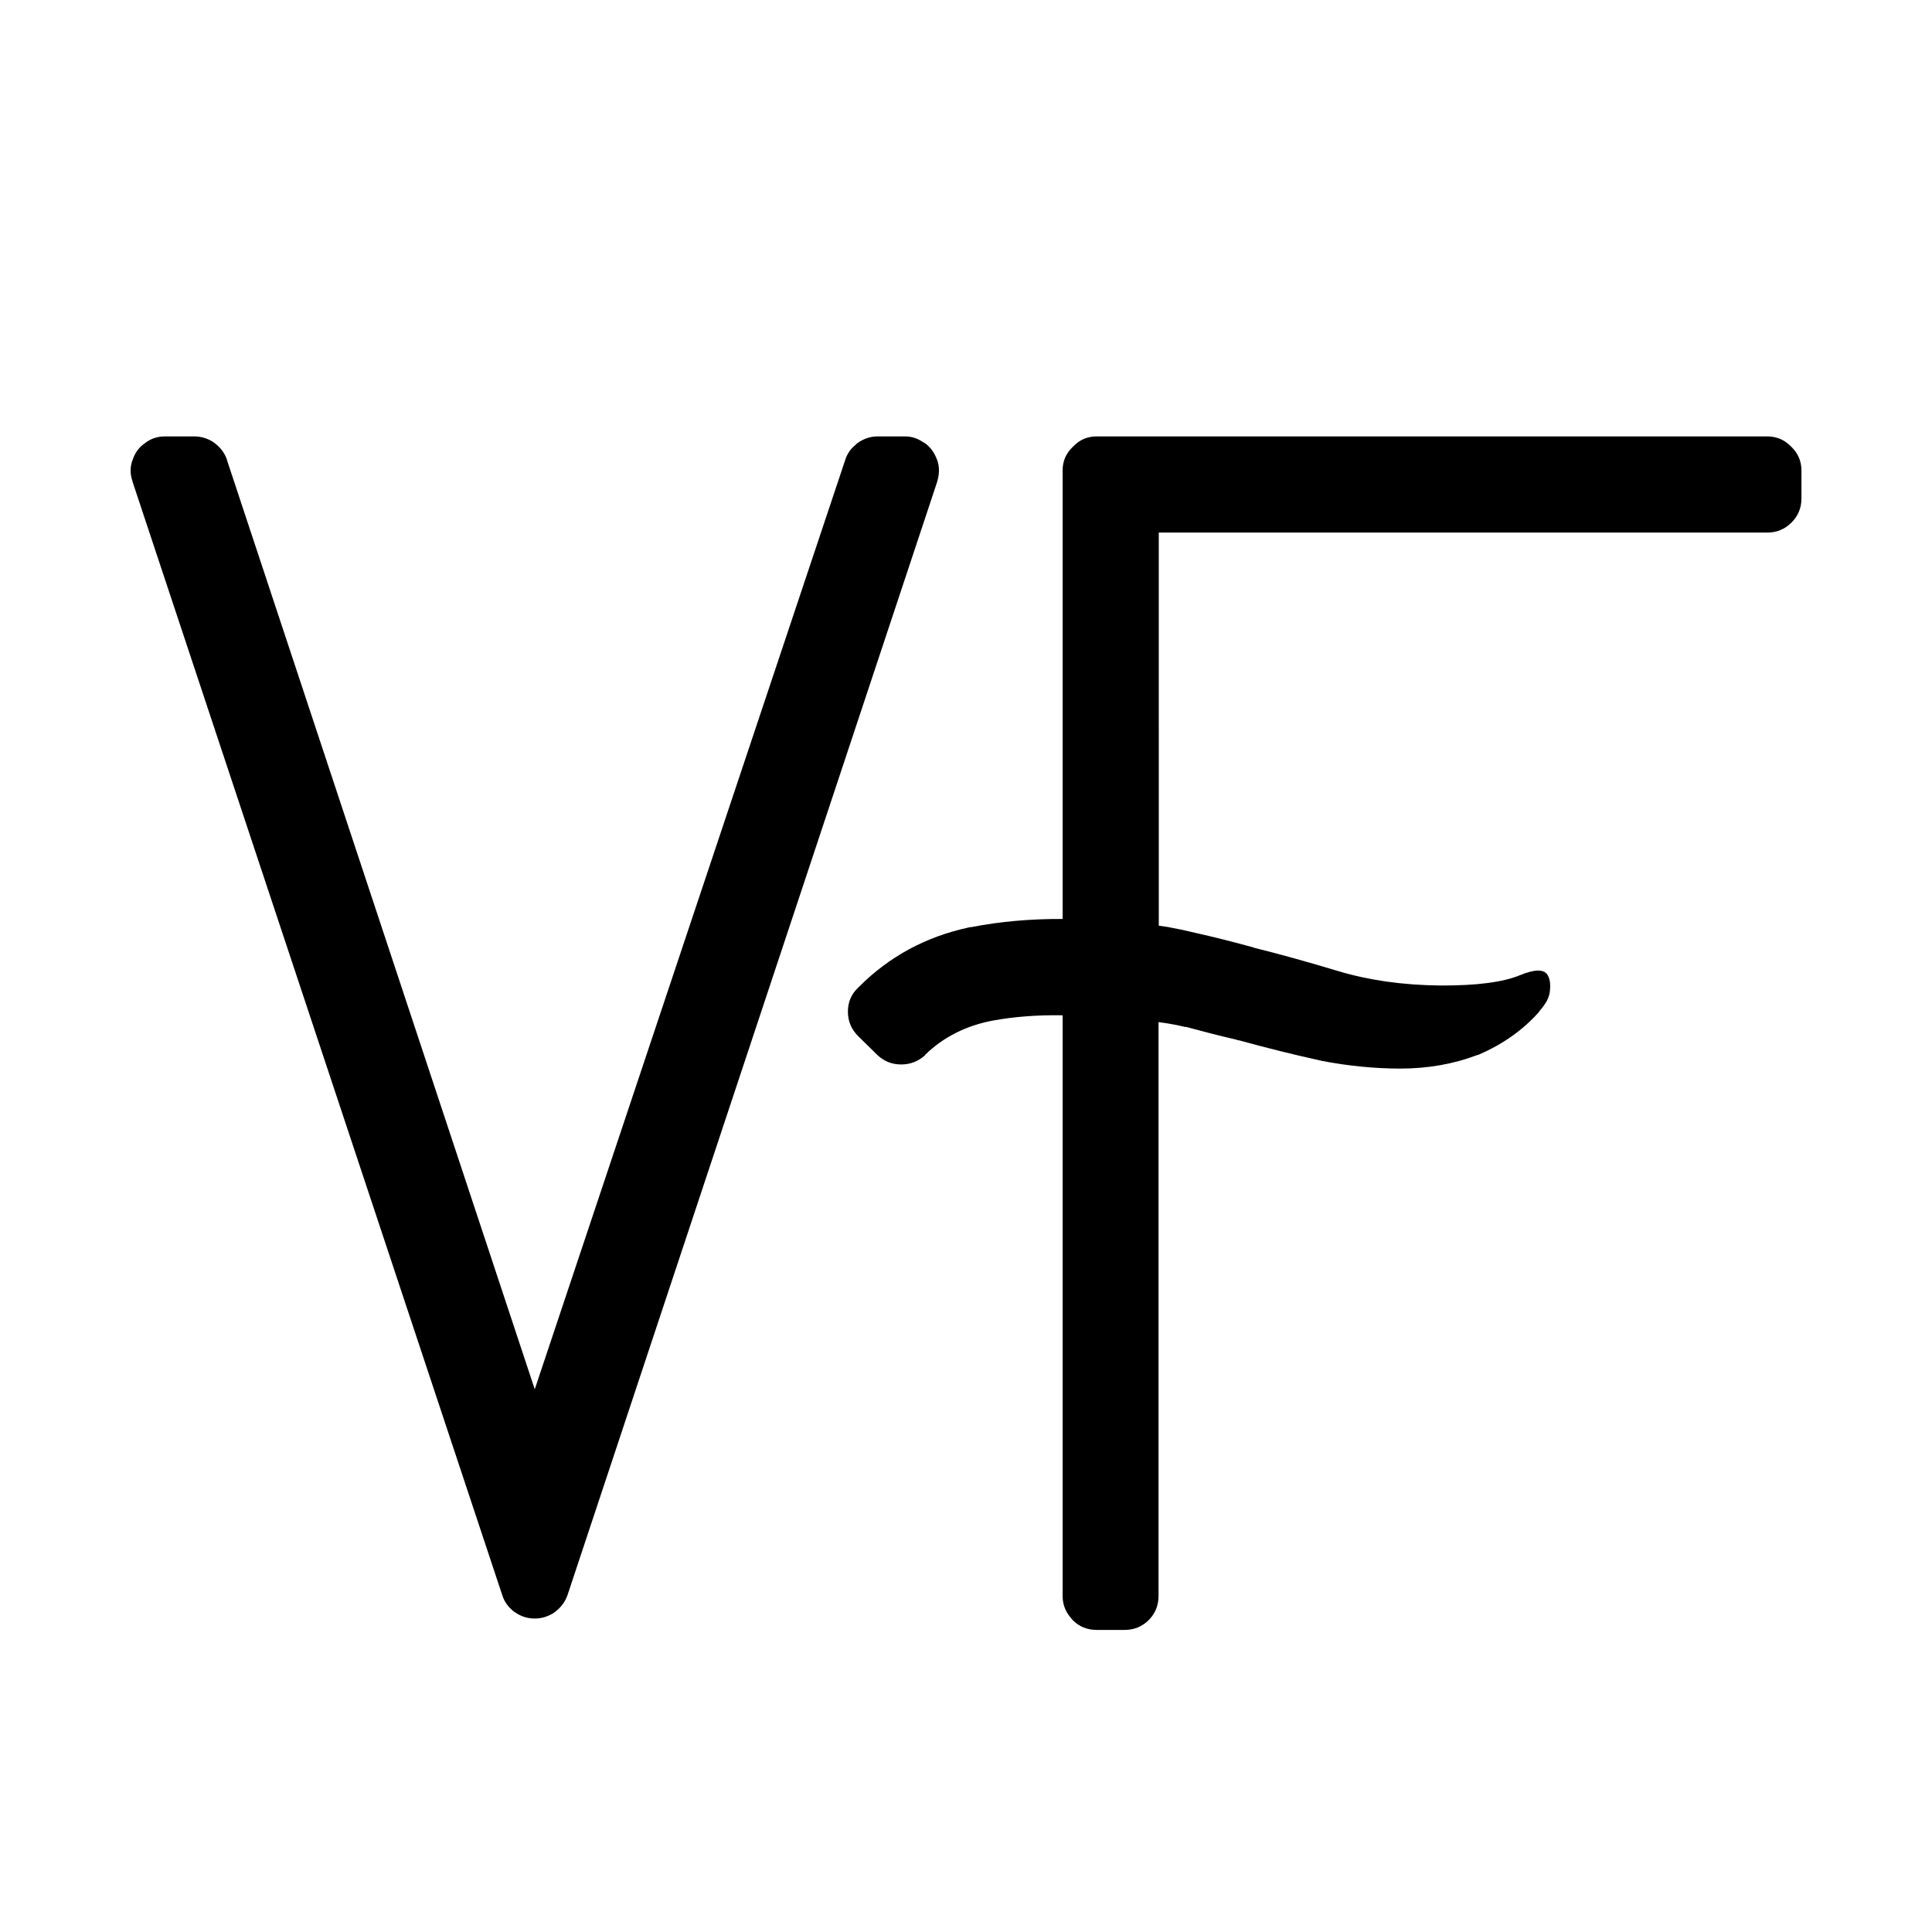
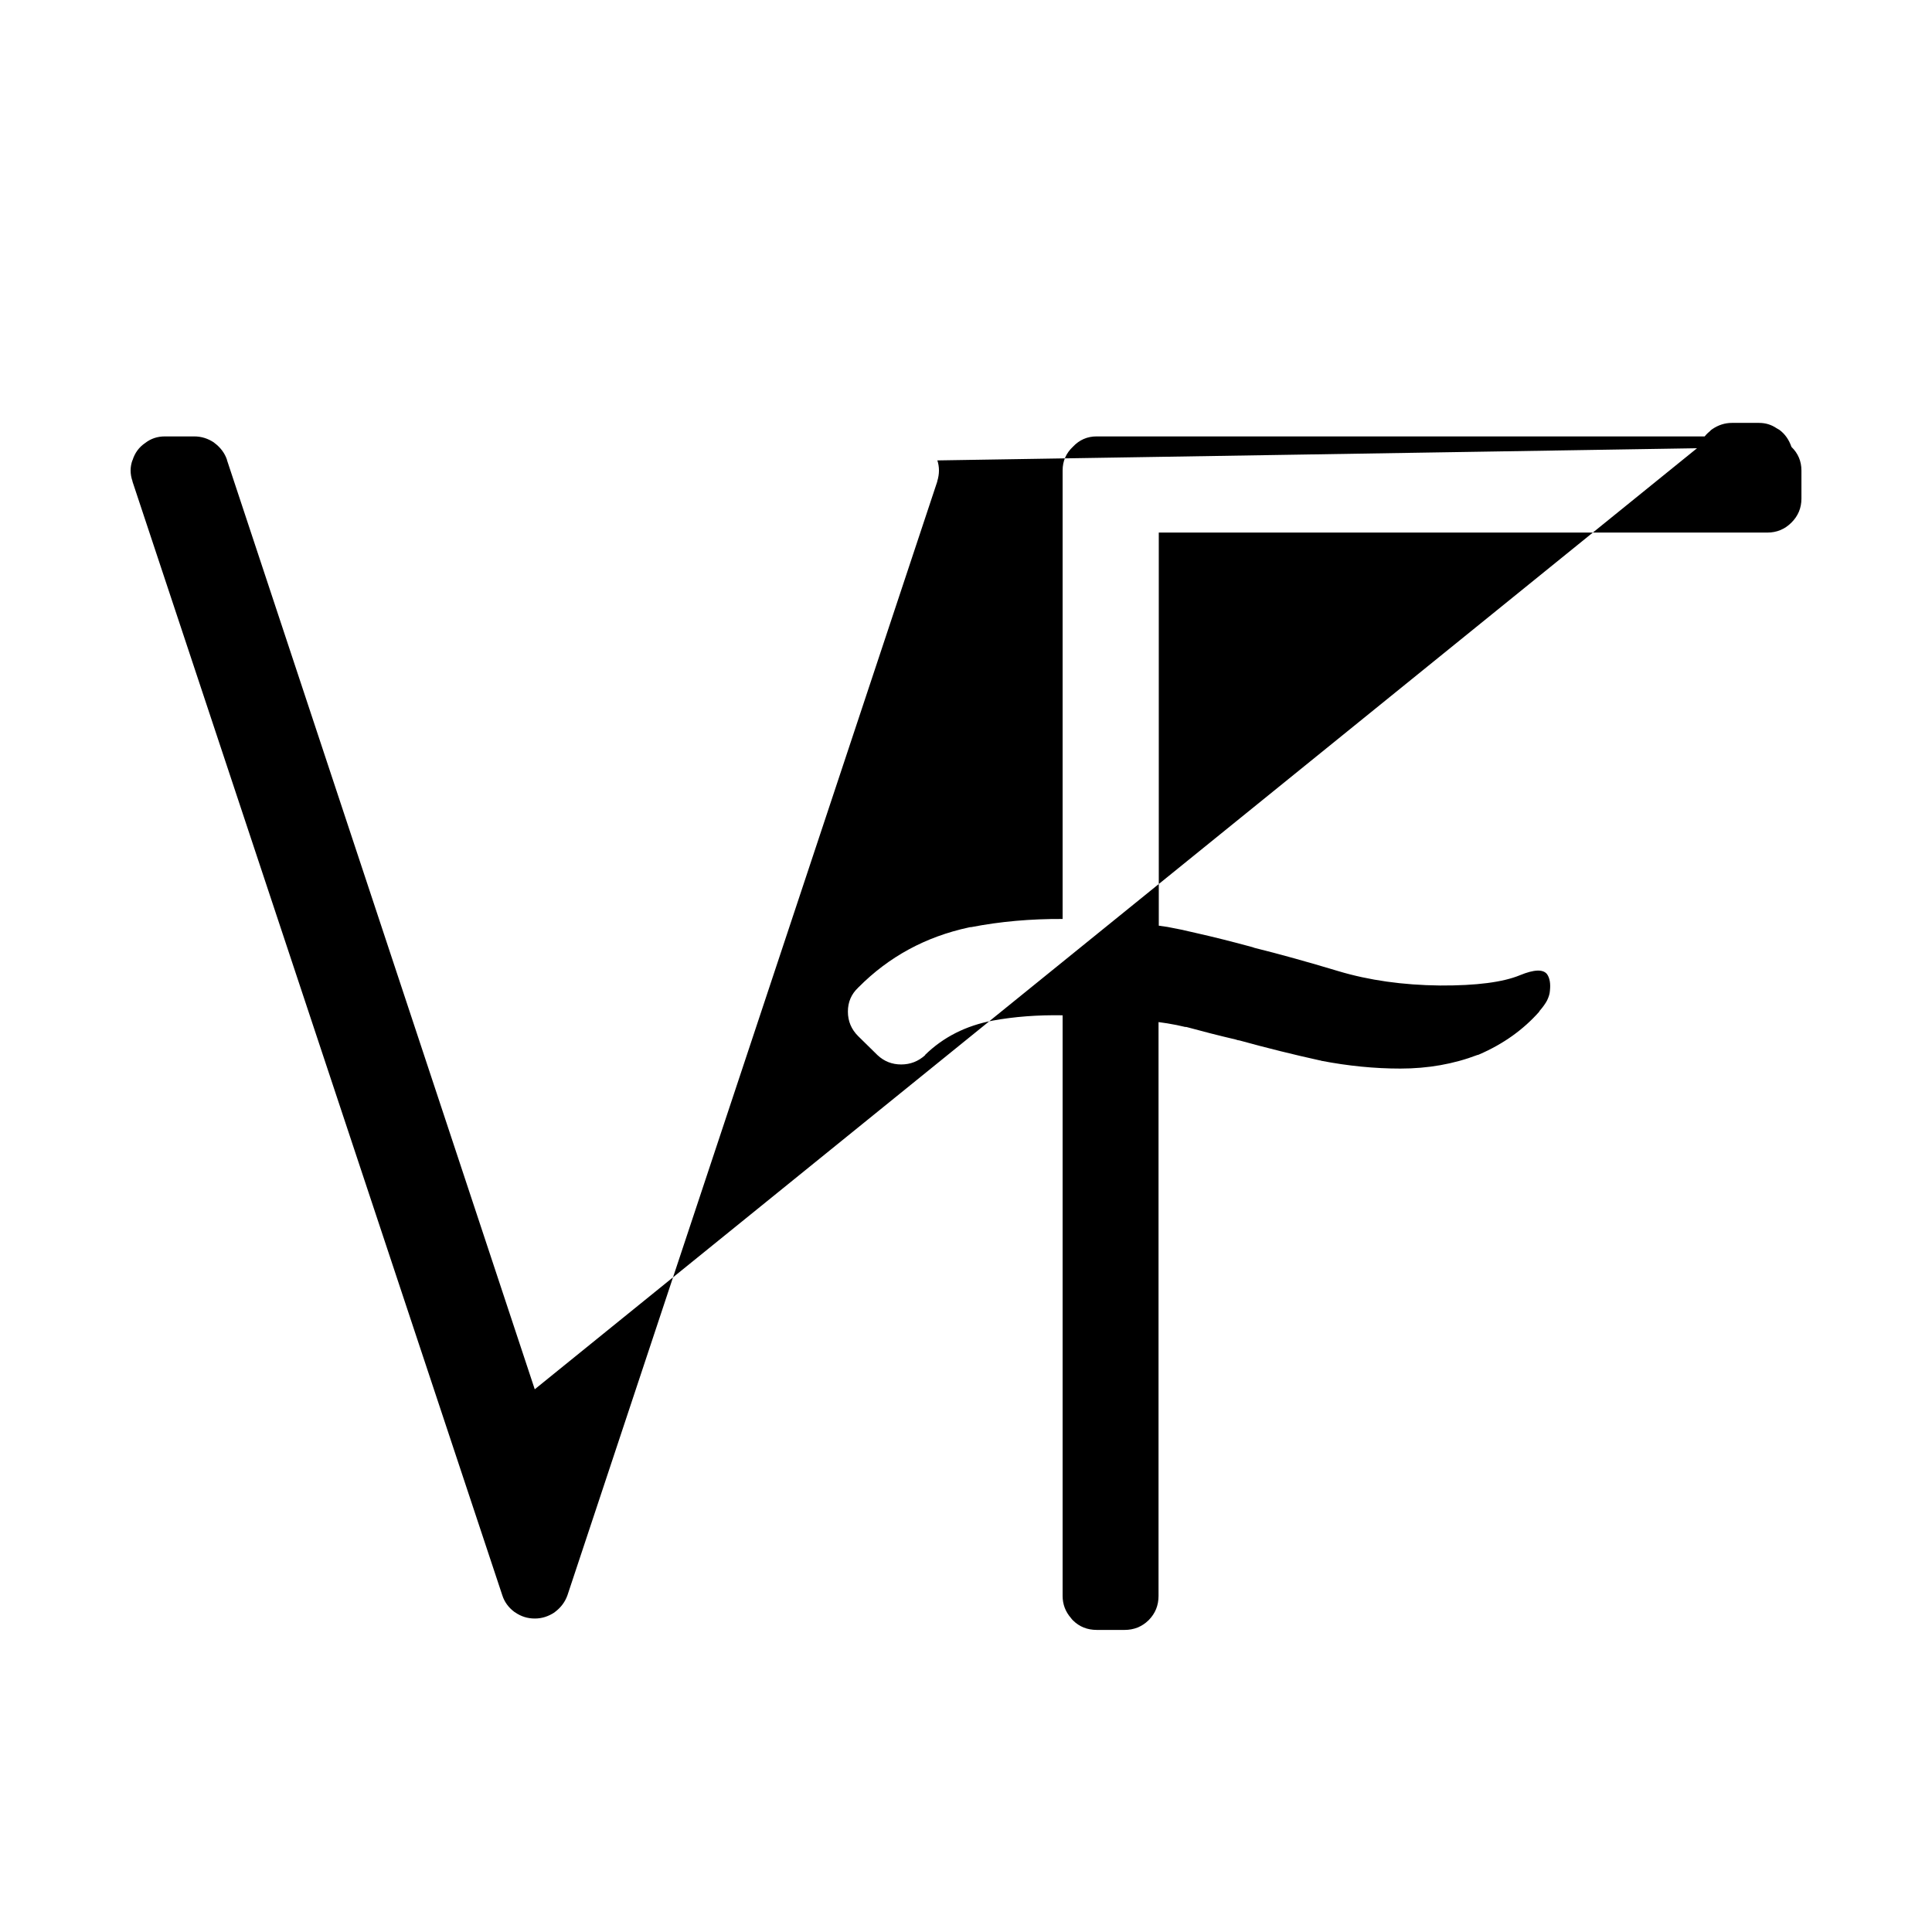
<svg xmlns="http://www.w3.org/2000/svg" data-bbox="15.565 52.01 199.125 142.24" viewBox="0 0 230.25 230.25" data-type="shape">
  <g>
-     <path d="M213.48 53.24c-.79-.82-1.74-1.23-2.86-1.23h-79.93c-1.11 0-2.05.41-2.82 1.23-.82.77-1.23 1.71-1.23 2.82v53.46c-3.81-.02-7.44.3-10.88.97-.1 0-.2.01-.3.04-5.15 1.11-9.53 3.49-13.14 7.13-.02 0-.04.01-.04.04-.82.77-1.23 1.72-1.23 2.86s.41 2.12 1.23 2.93l2.3 2.26c.79.74 1.73 1.11 2.82 1.11s2.04-.37 2.86-1.11v-.04c2.15-2.1 4.84-3.47 8.06-4.08 2.57-.47 5.35-.68 8.32-.63v69.2c0 .99.33 1.87 1 2.64.05.07.12.16.22.26.77.77 1.72 1.15 2.86 1.15h3.3c1.11 0 2.07-.38 2.86-1.15l.04-.04c.77-.79 1.15-1.74 1.15-2.86v-68.39l1.04.15c.74.12 1.49.27 2.23.45l-.04-.04c1.98.54 3.97 1.05 5.98 1.52.12.05.27.09.45.11 3.22.89 6.41 1.68 9.58 2.38h.04s.09.01.11.04c3.22.62 6.36.93 9.43.93 3.29 0 6.36-.54 9.21-1.63h.07s.07-.05.15-.07c2.85-1.24 5.22-2.93 7.13-5.09v-.04c.45-.52.75-.95.93-1.3.2-.42.31-.79.33-1.11.1-.87-.01-1.53-.33-2-.47-.62-1.55-.58-3.23.11-2.03.84-5.2 1.25-9.5 1.23h-.04c-4.43-.05-8.46-.62-12.1-1.71-3.69-1.11-7.03-2.04-10.02-2.78-.12-.05-.24-.09-.33-.11-2.28-.62-4.5-1.18-6.68-1.67-1.11-.27-2.23-.51-3.34-.71l-1.04-.15V63.47h72.54c1.11 0 2.07-.4 2.86-1.19.79-.79 1.19-1.74 1.19-2.86v-3.34c0-1.11-.4-2.05-1.19-2.82m-101.8 1.61c-.3-.87-.78-1.55-1.45-2.04-.12-.07-.24-.14-.33-.19-.62-.42-1.31-.63-2.08-.63h-3.23c-.84 0-1.62.25-2.34.74-.12.07-.22.16-.3.26-.59.47-1 1.06-1.23 1.78L63.73 165.57 27.05 54.83v-.04c-.27-.79-.77-1.46-1.49-2-.02 0-.04-.01-.04-.04-.74-.5-1.53-.74-2.38-.74h-3.49c-.89 0-1.67.26-2.34.78-.74.5-1.25 1.19-1.52 2.08v-.04c-.3.82-.3 1.66 0 2.52v.04l44.07 132.72c.25.79.73 1.46 1.45 2 .02 0 .05.01.07.04.72.5 1.5.74 2.34.74h.04c.82 0 1.6-.25 2.34-.74 0-.02.01-.04.04-.04.72-.54 1.21-1.21 1.49-2L111.7 57.39v-.04c.27-.87.27-1.71 0-2.52v.04" />
+     <path d="M213.48 53.24c-.79-.82-1.74-1.23-2.86-1.23h-79.93c-1.11 0-2.05.41-2.82 1.23-.82.77-1.23 1.71-1.23 2.82v53.46c-3.81-.02-7.44.3-10.88.97-.1 0-.2.01-.3.04-5.15 1.11-9.53 3.49-13.14 7.13-.02 0-.04.01-.04.04-.82.77-1.23 1.72-1.23 2.86s.41 2.12 1.23 2.93l2.3 2.26c.79.74 1.73 1.11 2.82 1.11s2.04-.37 2.86-1.11v-.04c2.15-2.1 4.84-3.47 8.06-4.08 2.57-.47 5.35-.68 8.32-.63v69.2c0 .99.33 1.87 1 2.64.05.07.12.16.22.26.77.77 1.72 1.15 2.86 1.15h3.3c1.11 0 2.07-.38 2.86-1.15l.04-.04c.77-.79 1.15-1.74 1.15-2.86v-68.39l1.04.15c.74.12 1.49.27 2.23.45l-.04-.04c1.98.54 3.97 1.05 5.98 1.52.12.05.27.09.45.11 3.22.89 6.41 1.68 9.58 2.38h.04s.09.01.11.04c3.22.62 6.36.93 9.43.93 3.29 0 6.36-.54 9.21-1.63h.07s.07-.05.15-.07c2.85-1.24 5.22-2.93 7.13-5.09v-.04c.45-.52.75-.95.93-1.3.2-.42.31-.79.33-1.11.1-.87-.01-1.53-.33-2-.47-.62-1.55-.58-3.23.11-2.03.84-5.2 1.25-9.5 1.23h-.04c-4.43-.05-8.46-.62-12.1-1.71-3.69-1.11-7.03-2.04-10.02-2.78-.12-.05-.24-.09-.33-.11-2.28-.62-4.5-1.18-6.68-1.67-1.11-.27-2.23-.51-3.34-.71l-1.04-.15V63.47h72.54c1.11 0 2.07-.4 2.86-1.19.79-.79 1.19-1.74 1.19-2.86v-3.34c0-1.11-.4-2.05-1.19-2.82c-.3-.87-.78-1.55-1.45-2.04-.12-.07-.24-.14-.33-.19-.62-.42-1.31-.63-2.08-.63h-3.23c-.84 0-1.62.25-2.34.74-.12.07-.22.16-.3.26-.59.47-1 1.06-1.23 1.78L63.73 165.57 27.05 54.83v-.04c-.27-.79-.77-1.46-1.49-2-.02 0-.04-.01-.04-.04-.74-.5-1.53-.74-2.38-.74h-3.49c-.89 0-1.67.26-2.34.78-.74.5-1.25 1.19-1.52 2.08v-.04c-.3.82-.3 1.66 0 2.52v.04l44.07 132.72c.25.79.73 1.46 1.45 2 .02 0 .05.01.07.04.72.5 1.5.74 2.34.74h.04c.82 0 1.6-.25 2.34-.74 0-.02.01-.04.04-.04.72-.54 1.21-1.21 1.49-2L111.7 57.39v-.04c.27-.87.27-1.71 0-2.52v.04" />
  </g>
</svg>